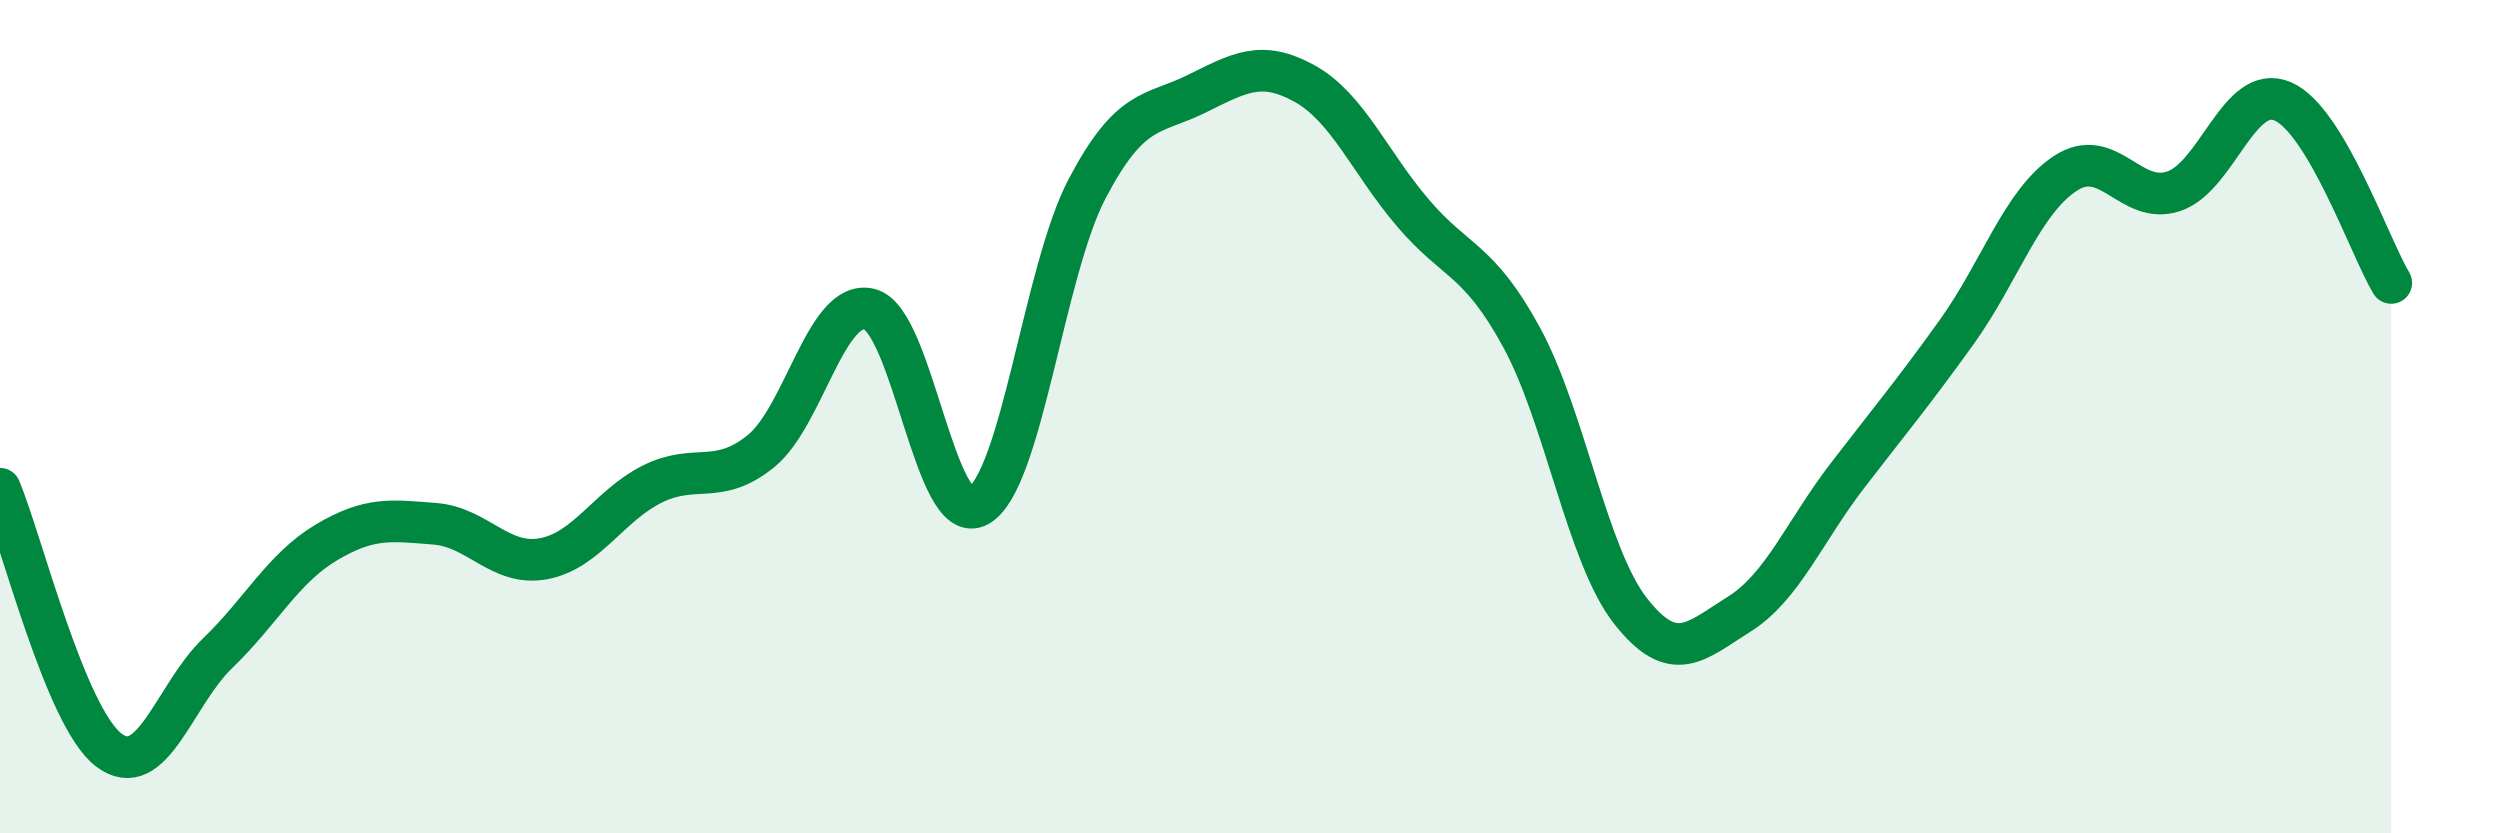
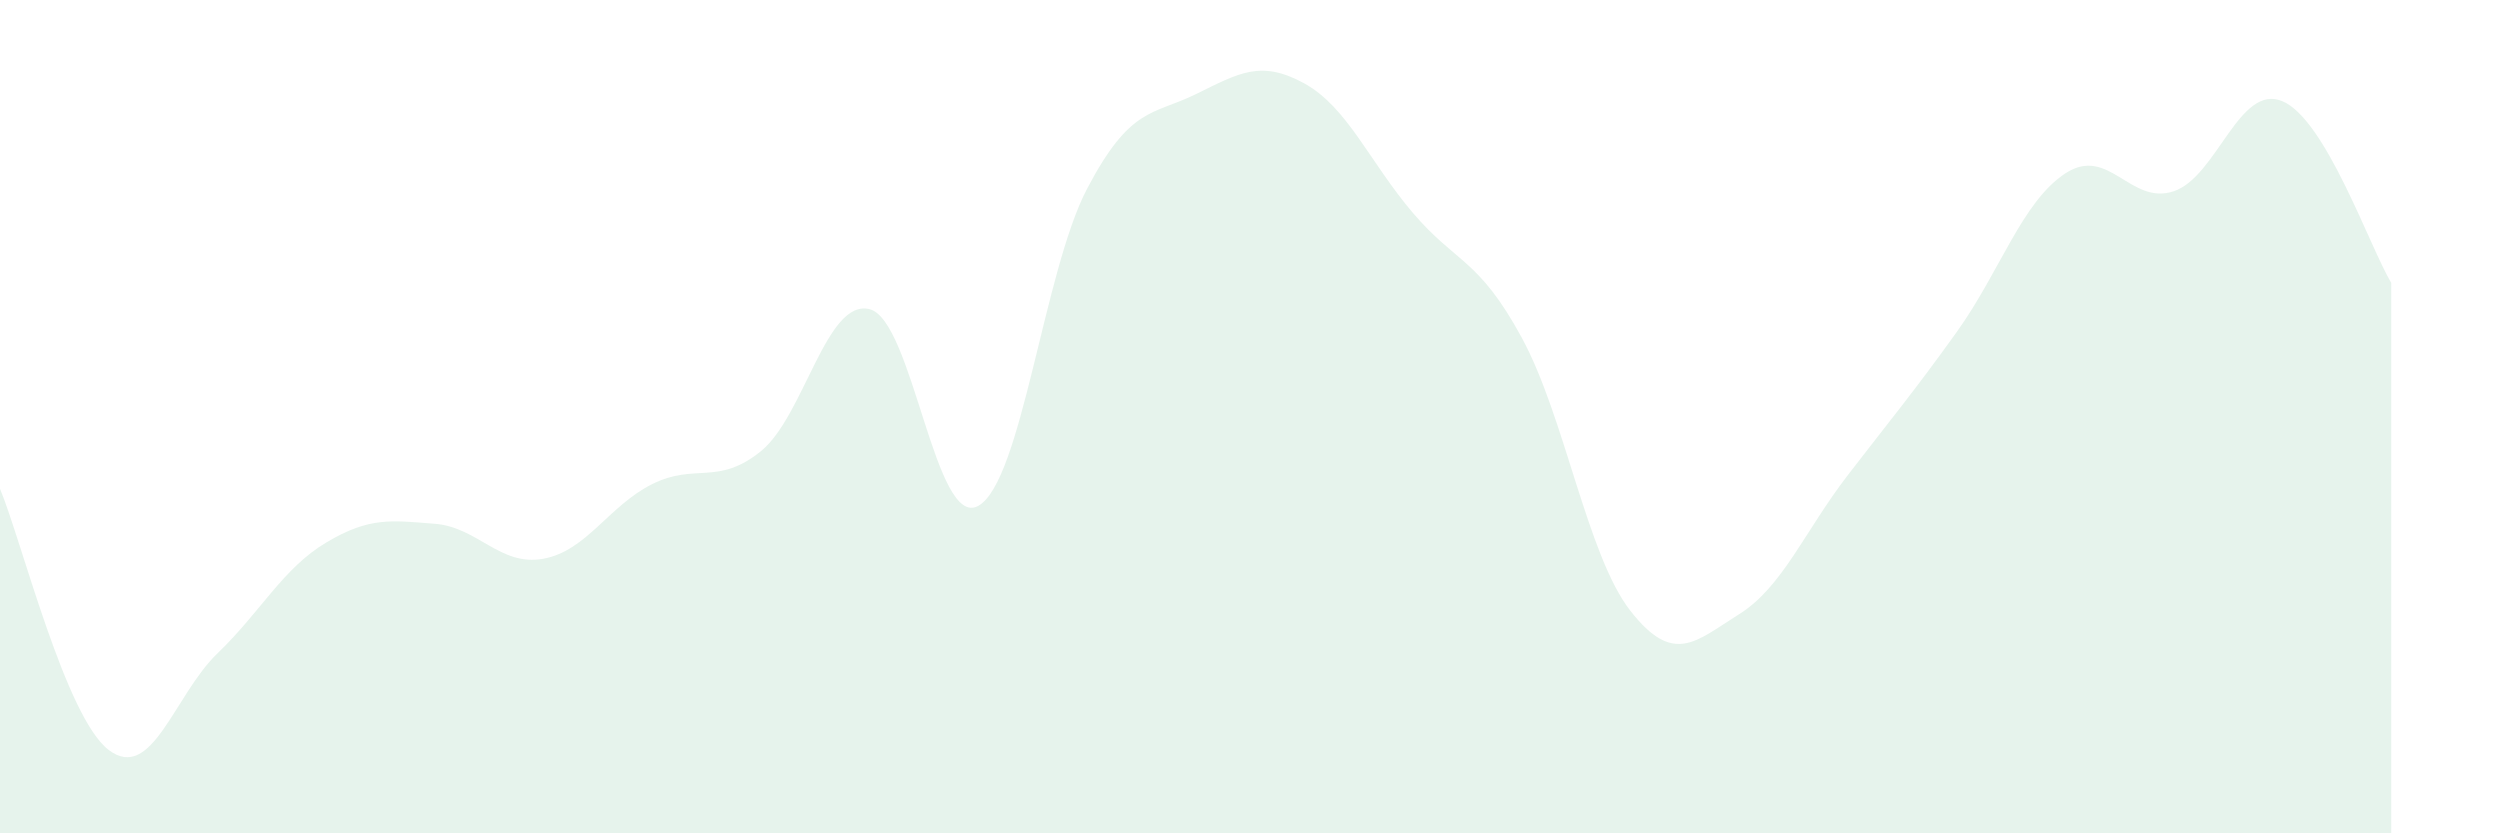
<svg xmlns="http://www.w3.org/2000/svg" width="60" height="20" viewBox="0 0 60 20">
  <path d="M 0,11.73 C 0.52,12.98 1.57,17.21 2.61,18 C 3.65,18.79 4.18,16.68 5.22,15.68 C 6.26,14.68 6.79,13.64 7.83,13.02 C 8.87,12.4 9.39,12.49 10.43,12.57 C 11.47,12.65 12,13.6 13.04,13.41 C 14.08,13.22 14.61,12.14 15.65,11.62 C 16.69,11.1 17.22,11.67 18.26,10.83 C 19.3,9.99 19.83,7.16 20.87,7.42 C 21.91,7.68 22.44,12.72 23.48,12.14 C 24.52,11.56 25.05,6.51 26.09,4.53 C 27.13,2.55 27.66,2.77 28.7,2.26 C 29.74,1.75 30.26,1.43 31.3,2 C 32.34,2.57 32.87,3.89 33.91,5.11 C 34.95,6.33 35.48,6.19 36.52,8.1 C 37.56,10.01 38.09,13.33 39.13,14.66 C 40.17,15.99 40.7,15.39 41.74,14.74 C 42.78,14.09 43.31,12.75 44.35,11.4 C 45.39,10.05 45.92,9.42 46.96,7.97 C 48,6.52 48.53,4.84 49.57,4.16 C 50.61,3.48 51.13,4.94 52.17,4.59 C 53.21,4.24 53.74,1.99 54.78,2.43 C 55.82,2.87 56.87,5.92 57.39,6.79L57.39 20L0 20Z" fill="#008740" opacity="0.1" stroke-linecap="round" stroke-linejoin="round" />
-   <path d="M 0,11.73 C 0.52,12.98 1.57,17.21 2.61,18 C 3.65,18.79 4.18,16.68 5.22,15.68 C 6.26,14.68 6.79,13.64 7.83,13.02 C 8.87,12.4 9.39,12.49 10.43,12.57 C 11.47,12.65 12,13.6 13.04,13.41 C 14.08,13.22 14.61,12.14 15.65,11.62 C 16.69,11.1 17.22,11.67 18.26,10.83 C 19.3,9.99 19.83,7.16 20.87,7.42 C 21.91,7.68 22.44,12.72 23.48,12.14 C 24.52,11.56 25.05,6.51 26.09,4.53 C 27.13,2.55 27.66,2.77 28.7,2.26 C 29.74,1.75 30.26,1.43 31.3,2 C 32.34,2.57 32.87,3.89 33.91,5.11 C 34.95,6.33 35.48,6.19 36.52,8.1 C 37.56,10.01 38.09,13.33 39.13,14.66 C 40.17,15.99 40.7,15.39 41.74,14.74 C 42.78,14.09 43.31,12.75 44.35,11.4 C 45.39,10.05 45.92,9.42 46.96,7.97 C 48,6.52 48.53,4.84 49.57,4.16 C 50.61,3.48 51.13,4.94 52.17,4.59 C 53.21,4.24 53.74,1.99 54.78,2.43 C 55.82,2.87 56.87,5.92 57.39,6.79" stroke="#008740" stroke-width="1" fill="none" stroke-linecap="round" stroke-linejoin="round" />
</svg>